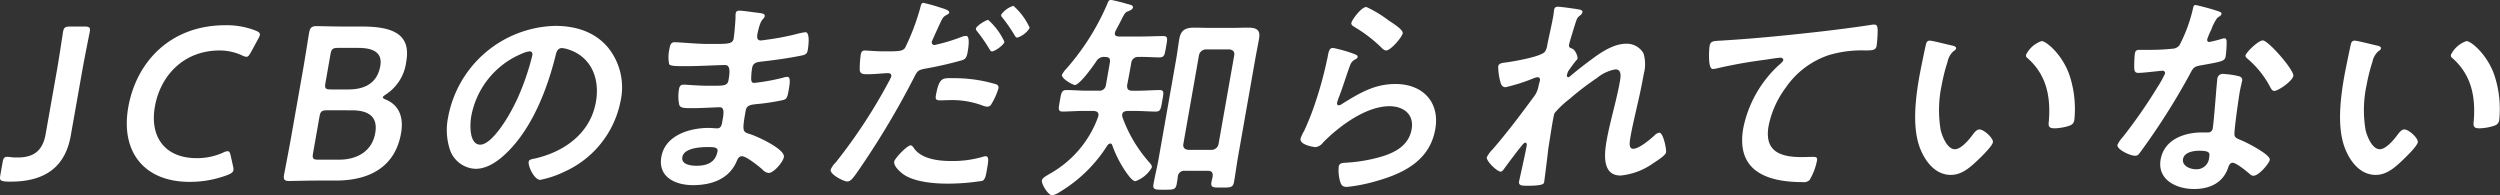
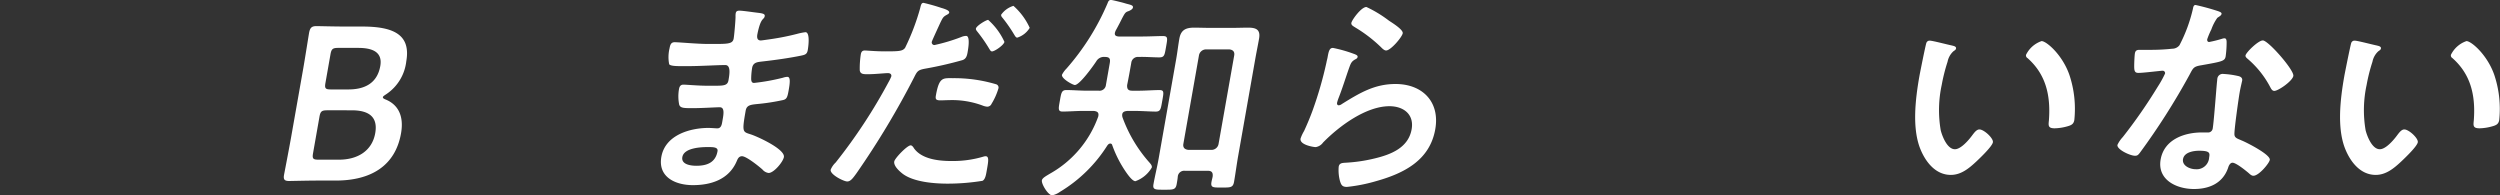
<svg xmlns="http://www.w3.org/2000/svg" id="グループ_2540" data-name="グループ 2540" width="352.387" height="27.535" viewBox="0 0 352.387 27.535">
  <rect x="0" y="0" width="352.387" height="27.535" fill="#333333" stroke="none" />
-   <path id="パス_1257" data-name="パス 1257" d="M17.012,19.808c-.74,4.2-3.367,6.5-8.489,6.5a7.316,7.316,0,0,1-.828-.031c-.632-.092-.733-.215-.619-.858l.313-1.779c.114-.644.239-.828.671-.828a1.733,1.733,0,0,1,.365.03,6.826,6.826,0,0,0,1.1.062c2.221,0,3.525-.921,3.941-3.282l1.6-9.045c.313-1.779.815-5.151.853-5.367.114-.644.321-.766,1.03-.766h1.975c.709,0,.873.122.759.766-.038.215-.724,3.588-1.038,5.367Z" transform="translate(-7.035 -0.705)" fill="#fff" />
-   <path id="パス_1258" data-name="パス 1258" d="M43.3,24.679c-.049.276-.291.429-.792.644a14.941,14.941,0,0,1-5.388.981c-6.387,0-9.743-4.231-8.635-10.517,1.13-6.408,5.956-11.56,13.669-11.56a11.137,11.137,0,0,1,4.308.767c.431.184.619.337.57.613a2.135,2.135,0,0,1-.257.582l-1,1.84c-.266.46-.391.644-.638.644a1.439,1.439,0,0,1-.585-.183,7.49,7.49,0,0,0-3.177-.706c-5.121,0-8.377,3.588-9.138,7.911s1.464,7.267,5.876,7.267a9,9,0,0,0,3.714-.767,1.7,1.7,0,0,1,.655-.215c.247,0,.338.184.443.645l.326,1.472a1.656,1.656,0,0,1,.051.582" transform="translate(-10.404 -0.67)" fill="#fff" />
  <path id="パス_1259" data-name="パス 1259" d="M59.436,26.144c-1.45,0-3.9.061-4.114.061-.649,0-.827-.215-.714-.859.038-.215.683-3.526.986-5.243l1.7-9.628c.265-1.5.75-4.6.841-5.121.13-.736.358-.981,1.037-.981.34,0,2.642.061,4.093.061h2.375c4.444,0,6.86,1.165,6.2,4.906a6.431,6.431,0,0,1-2.822,4.63c-.279.183-.454.306-.471.4-.027.153.111.245.429.368,1.665.705,2.566,2.238,2.124,4.752-.805,4.569-4.227,6.654-9.2,6.654ZM58.7,22.28c-.135.767-.008.92.763.92h2.9c2.561,0,4.653-1.2,5.1-3.741.411-2.33-.943-3.219-3.319-3.219H60.689c-.772,0-.953.153-1.088.921Zm1.746-9.9c-.135.767-.008.92.764.92h2.468c2.283,0,4.069-.858,4.5-3.311.357-2.025-1.217-2.545-3.1-2.545H62.241c-.772,0-.953.153-1.088.921Z" transform="translate(-14.573 -0.693)" fill="#fff" />
-   <path id="パス_1260" data-name="パス 1260" d="M104.594,7.372a8.933,8.933,0,0,1,1.786,7.544,13.8,13.8,0,0,1-7.761,9.9,14.2,14.2,0,0,1-3.58,1.226c-.8,0-1.732-1.9-1.612-2.575.054-.307.528-.369.846-.43,4.21-.95,7.852-3.587,8.626-7.972.578-3.281-.63-6.225-3.644-7.328a4.774,4.774,0,0,0-1.124-.276c-.709,0-.829.674-.951,1.2-1.129,4.476-3.171,9.935-6.755,13.461-1.234,1.227-2.792,2.361-4.489,2.361a3.971,3.971,0,0,1-3.682-2.913,8.941,8.941,0,0,1-.189-4.354A15.75,15.75,0,0,1,97.138,4.336c3.024,0,5.644.89,7.456,3.036m-12.158.889a11.887,11.887,0,0,0-7.111,8.831c-.2,1.134-.3,3.986,1.271,3.986,1.542,0,3.887-3.5,5.3-6.623A35.094,35.094,0,0,0,93.94,8.476c.055-.306-.056-.551-.4-.551a4.023,4.023,0,0,0-1.107.337" transform="translate(-18.903 -0.688)" fill="#fff" />
  <path id="パス_1261" data-name="パス 1261" d="M131.232,2.062c.786.092,1.207.153,1.148.491-.1.582-.535.061-1.035,2.545-.076.429-.065.889.491.889.123,0,1.359-.184,1.58-.215a34.782,34.782,0,0,0,3.488-.705,8.808,8.808,0,0,1,1.215-.246c.679,0,.42,1.993.328,2.515-.108.613-.4.674-1,.8-1.664.337-3.625.613-5.293.8-.664.092-1.4.061-1.551.92a9.981,9.981,0,0,0-.132,1.625c.029.183.037.491.407.491a28.67,28.67,0,0,0,4.078-.736,2.251,2.251,0,0,1,.608-.122c.432,0,.406.674.2,1.839-.178,1.012-.263,1.319-.841,1.441a29.789,29.789,0,0,1-3.27.521c-1.194.123-1.811.123-1.962.981-.563,3.189-.4,2.944.855,3.373.959.337,4.729,2.054,4.535,3.158-.119.675-1.414,2.238-2.154,2.238a1.373,1.373,0,0,1-.87-.49c-.479-.43-2.261-1.871-2.878-1.871-.494,0-.637.46-.736.675-1.113,2.638-3.686,3.4-6.185,3.4-2.468,0-4.952-1.134-4.45-3.986.546-3.1,4.082-4.078,6.643-4.078.37,0,1.069.061,1.255.061.524,0,.622-.552.676-.859.173-.981.434-2.115-.337-2.115-.647,0-2.4.123-3.723.123-1.265,0-1.856.03-2.006-.521a6,6,0,0,1-.023-2.147c.066-.369.206-.644.638-.644.37,0,2.072.153,3.244.153h1.388c1.142,0,1.589-.093,1.708-.767.157-.889.348-2.147-.454-2.147-1.08,0-3.575.153-5.241.153h-.926c-.833,0-1.6-.03-1.74-.276a5.237,5.237,0,0,1,.055-2.238c.076-.429.183-.858.707-.858.648,0,3.2.245,4.709.245,2.715,0,3.475.061,3.622-.766.086-.491.263-2.545.263-3.067a2.591,2.591,0,0,1,.024-.491c.055-.306.251-.368.528-.368.463,0,1.875.215,2.419.276m-10.47,20.36c-.184,1.043,1.172,1.227,1.975,1.227,1.419,0,2.693-.4,2.985-2.055.1-.582-.638-.582-1.348-.582-.956,0-3.379.093-3.611,1.41" transform="translate(-24.588 -0.283)" fill="#fff" />
  <path id="パス_1262" data-name="パス 1262" d="M161.865,1.21c.262.092,1.087.306,1.028.645-.027.153-.228.245-.332.305-.512.277-.564.4-.9,1.074-.151.337-1.194,2.576-1.221,2.729a.371.371,0,0,0,.381.46A25.383,25.383,0,0,0,164.6,5.289a1.86,1.86,0,0,1,.676-.154c.617,0,.287,1.871.205,2.331-.092.521-.229.951-.78,1.1a52.605,52.605,0,0,1-5.271,1.2c-.927.184-1.047.337-1.477,1.2a117.717,117.717,0,0,1-8.122,13.522c-.531.736-.853,1.165-1.316,1.165-.494,0-2.449-.981-2.331-1.656a2.862,2.862,0,0,1,.7-1.011,75.49,75.49,0,0,0,7.461-11.345,5.532,5.532,0,0,0,.387-.8c.055-.306-.166-.459-.475-.459-.432,0-1.816.153-2.773.153-.617,0-1.116.03-1.2-.552a12.968,12.968,0,0,1,.147-2.238c.06-.337.19-.552.56-.552.278,0,1.552.123,2.879.123,1.975,0,2.444-.031,2.8-.491a32.249,32.249,0,0,0,2.125-5.58c.112-.46.166-.767.475-.767a26.66,26.66,0,0,1,2.585.736m-3.919,19.777c1.093,1.5,3.389,1.779,5.271,1.779a15.043,15.043,0,0,0,4.49-.613,1.225,1.225,0,0,1,.32-.061c.524,0,.4.705.183,1.931-.109.613-.2,1.319-.61,1.534a30.941,30.941,0,0,1-4.884.4c-2.036,0-4.831-.246-6.359-1.38-.434-.337-1.317-1.1-1.2-1.748.081-.46,1.819-2.269,2.313-2.269.215,0,.383.276.479.429m5.511-9.9a20.712,20.712,0,0,1,6.049.858.476.476,0,0,1,.324.613,9.056,9.056,0,0,1-.964,2.147.655.655,0,0,1-.626.4,2.18,2.18,0,0,1-.621-.153,12.241,12.241,0,0,0-4.77-.766c-.4,0-.777.03-1.178.03-.617,0-.744-.153-.652-.675.465-2.637.988-2.453,2.439-2.453m7.227-5.121c-.081.46-1.379,1.35-1.75,1.35-.184,0-.276-.184-.372-.337a20.987,20.987,0,0,0-1.7-2.453c-.077-.093-.229-.276-.2-.429.071-.4,1.451-1.227,1.728-1.227a9.206,9.206,0,0,1,2.292,3.1M174.24,4a3.176,3.176,0,0,1-1.755,1.38c-.185,0-.3-.215-.4-.368a20.31,20.31,0,0,0-1.7-2.453.555.555,0,0,1-.177-.4A3.293,3.293,0,0,1,171.947.9,9.2,9.2,0,0,1,174.24,4" transform="translate(-29.097 -0.075)" fill="#fff" />
  <path id="パス_1263" data-name="パス 1263" d="M194.28,12.787h.864c1.018,0,2.145-.092,3.008-.092.679,0,.583.368.378,1.533-.2,1.134-.234,1.5-.913,1.5-.8,0-1.9-.092-2.976-.092h-1.018c-.314.031-.665.092-.73.459a1.019,1.019,0,0,0,.063.522,19.642,19.642,0,0,0,3.792,6.317c.152.183.362.4.313.675a4.364,4.364,0,0,1-2.316,1.931c-.4,0-1-.827-1.219-1.134a16.36,16.36,0,0,1-2.048-3.956.269.269,0,0,0-.271-.215c-.184,0-.3.123-.419.276a20.156,20.156,0,0,1-6.674,6.531,2.939,2.939,0,0,1-1.1.491c-.555,0-1.539-1.595-1.447-2.115.06-.337.6-.613,1.155-.951a15.017,15.017,0,0,0,6.785-8.034c.128-.551-.087-.735-.631-.8h-1.388c-1.048,0-2.176.092-3.009.092-.679,0-.572-.429-.383-1.5.194-1.1.24-1.533.918-1.533.9,0,1.959.092,2.977.092h1.6a.9.9,0,0,0,1-.8l.546-3.1c.114-.644-.065-.858-.713-.858a1.234,1.234,0,0,0-1.188.613c-.422.644-2.348,3.342-3.026,3.342-.278,0-1.911-.889-1.813-1.441a3.558,3.558,0,0,1,.65-.889,34.14,34.14,0,0,0,5.793-9.23c.063-.183.168-.429.446-.429.215,0,1.247.276,1.514.337.236.061.442.123.646.184.708.183,1.006.246.952.552-.043.245-.379.4-.58.491-.49.153-.542.276-.955,1.043-.194.4-.476.951-.931,1.779-.016.091-.064.183-.074.245-.071.4.191.491.525.522h3.332c.987,0,2.016-.062,2.911-.062.74,0,.65.338.44,1.534-.206,1.165-.229,1.472-.969,1.472-.864,0-1.9-.093-2.89-.061a.937.937,0,0,0-1.041.828c-.183,1.043-.368,2.084-.582,3.128-.036.552.137.8.693.8M201.7,24.071a.9.9,0,0,0-.979.827c-.029.337-.088.675-.153,1.043-.146.828-.511.8-1.744.8s-1.672.03-1.531-.767c.216-1.226.52-2.423.736-3.649l2.476-14.044c.162-.92.268-1.87.436-2.821.221-1.256.923-1.563,2.1-1.563.71,0,1.414.031,2.124.031h3.332c.71,0,1.425-.031,2.134-.031,1.142,0,1.772.277,1.545,1.563-.167.952-.36,1.871-.528,2.821l-2.422,13.737c-.211,1.2-.36,2.391-.576,3.617-.146.829-.542.8-1.745.8s-1.579.031-1.433-.8c.043-.245.118-.491.162-.735.072-.582-.132-.827-.687-.827Zm3.789-2.944a1.011,1.011,0,0,0,.984-.859l2.2-12.448c.092-.522-.167-.8-.682-.858h-3.271a1.018,1.018,0,0,0-1.016.858l-2.194,12.448c-.093.522.167.8.712.859Z" transform="translate(-34.707 0)" fill="#fff" />
  <path id="パス_1264" data-name="パス 1264" d="M232.457,7.789c.2.092.523.184.48.429-.033.184-.2.276-.337.337-.548.306-.628.582-.858,1.2-.5,1.41-.936,2.852-1.493,4.263a5.1,5.1,0,0,0-.205.644c-.033.183.027.368.243.368a.828.828,0,0,0,.433-.184c2.565-1.595,4.632-2.821,7.563-2.821,3.795,0,6.282,2.514,5.6,6.378-.767,4.354-4.363,6.193-8.291,7.3a22.957,22.957,0,0,1-4.157.828c-.678,0-.815-.276-.99-.858a5.821,5.821,0,0,1-.172-1.993c.086-.491.462-.523.868-.553a22.235,22.235,0,0,0,4.212-.613c2.287-.551,4.738-1.5,5.2-4.108.373-2.116-1.154-3.25-3.129-3.25-3.24,0-6.986,2.7-9.357,5.12a1.569,1.569,0,0,1-1.039.644c-.278,0-2.29-.305-2.134-1.2a5.518,5.518,0,0,1,.5-1.073c.45-.981.876-1.993,1.239-3a53.886,53.886,0,0,0,1.919-6.684c.043-.246.112-.46.15-.675.156-.889.268-1.349.762-1.349a19.174,19.174,0,0,1,3,.858m1.723-6.623A17.009,17.009,0,0,1,237.357,3.1c.414.276,2.03,1.257,1.939,1.778-.1.552-1.692,2.423-2.34,2.423-.339,0-.665-.429-.879-.613a19.665,19.665,0,0,0-3.428-2.606c-.275-.184-.65-.337-.591-.675.071-.4,1.383-2.238,2.123-2.238" transform="translate(-41.576 -0.185)" fill="#fff" />
-   <path id="パス_1265" data-name="パス 1265" d="M269.3,1.559c.143.061.312.153.28.337a.864.864,0,0,1-.328.46c-.46.337-.446.429-.852,1.686-.154.521-.634,2.023-.711,2.453-.059.337.141.429.4.522.523.183.843,1.165.8,1.41-.022.123-.167.246-.245.337-.192.215-.967,1.288-1.1,1.5a2.663,2.663,0,0,0-.148.491c-.027.153.008.307.193.307a.535.535,0,0,0,.274-.154c.767-.674,2.2-1.779,3.044-2.391,1.423-1.073,3.16-2.177,4.857-2.177a2.726,2.726,0,0,1,2.416,1.349,5.255,5.255,0,0,1,.042,2.913c-.282,1.595-.624,3.189-.993,4.752-.294,1.319-.629,2.7-.857,3.987-.13.735-.35,1.809.359,1.809.834,0,2.393-1.319,3.056-1.932a1.1,1.1,0,0,1,.645-.337c.525,0,1.014,2.3.927,2.79-.076.429-1.357,1.226-1.74,1.472a9.545,9.545,0,0,1-4.664,1.779c-2.592,0-2.314-2.975-1.973-4.906.486-2.761,1.379-5.551,1.866-8.31.119-.675.308-1.748-.618-1.748a5.687,5.687,0,0,0-2.623,1.226,40.2,40.2,0,0,0-3.887,2.975,13.293,13.293,0,0,0-2.073,1.963c-.194.4-.73,4.139-.855,4.844-.032.184-.133,1.1-.194,1.625-.16,1.257-.36,2.913-.419,3.25-.039.215-.061.521-2.344.521-.741,0-1.3,0-1.187-.613.048-.275.833-3.68,1.076-5.059.028-.153.009-.4-.207-.4s-.513.46-.9.92c-.437.552-1.685,2.208-2.1,2.79-.125.184-.281.369-.466.369-.524,0-2.049-1.5-1.957-2.024a4.123,4.123,0,0,1,.812-1.1c2.094-2.423,3.987-4.937,5.855-7.482a3.343,3.343,0,0,0,.624-1.441c.049-.276.159-.552.2-.8s-.042-.459-.32-.459a2.135,2.135,0,0,0-.582.153,25.014,25.014,0,0,1-3.955,1.257c-.494,0-.66-.46-.744-.858a8.117,8.117,0,0,1-.28-2.085c.087-.491.735-.491,1.116-.552.947-.123,4.985-.8,5.485-1.533a2.257,2.257,0,0,0,.316-.921c.146-.828.594-2.667.832-4.016.065-.369.1-.736.136-.951.06-.337.23-.429.569-.429s2.841.337,3.134.429" transform="translate(-46.525 -0.179)" fill="#fff" />
-   <path id="パス_1266" data-name="パス 1266" d="M295.327,6.356c4.554-.276,9.139-.736,13.736-1.257,2.363-.276,4.793-.583,7.172-.951a1.592,1.592,0,0,1,.375-.03c.463,0,.454.4.482.767a18.352,18.352,0,0,1-.148,2.238c-.119.674-.756.613-1.472.644a16.163,16.163,0,0,0-5.235.644,11.943,11.943,0,0,0-6.081,4.569,13.483,13.483,0,0,0-2.433,5.4c-.628,3.557,1.535,4.415,4.651,4.415.555,0,1.24-.03,1.548-.03.463,0,.7.03.618.521a8.393,8.393,0,0,1-1.037,2.729,1.116,1.116,0,0,1-.949.307c-5.245,0-9.458-1.656-8.4-7.635a16.513,16.513,0,0,1,4.946-8.8c.181-.152.653-.551.685-.735.044-.246-.213-.369-.4-.369-.247,0-1.673.215-2.024.277a68.1,68.1,0,0,0-7.039,1.257,2.591,2.591,0,0,1-.474.061c-.74,0-.5-2.912-.45-3.219.141-.8.556-.705,1.929-.8" transform="translate(-52.427 -0.653)" fill="#fff" />
  <path id="パス_1267" data-name="パス 1267" d="M333.015,7.49c.236.061.657.123.6.429-.033.184-.167.245-.379.4a2.7,2.7,0,0,0-.815,1.471,24.736,24.736,0,0,0-.82,3.25,16.819,16.819,0,0,0-.142,6.408c.218.859.917,2.668,2,2.668.863,0,2-1.35,2.486-2.024.239-.307.566-.767.968-.767.648,0,2,1.258,1.9,1.81-.1.582-1.772,2.177-2.29,2.667-1.073,1.011-2.192,1.932-3.642,1.932-2.284,0-3.711-2.055-4.4-3.925-1.035-2.882-.6-6.745-.027-10,.087-.491.866-4.385.976-4.661a.473.473,0,0,1,.491-.337c.4,0,2.582.582,3.09.675m12.665-.613c.679,0,2.93,1.931,3.914,4.752a15.1,15.1,0,0,1,.7,6.378c-.1.582-.438.735-.99.889a7.115,7.115,0,0,1-1.776.275c-.987,0-.881-.429-.813-1.165.263-3.588-.489-6.5-3.026-8.739a.419.419,0,0,1-.2-.46,3.808,3.808,0,0,1,2.192-1.931" transform="translate(-57.904 -1.081)" fill="#fff" />
  <path id="パス_1268" data-name="パス 1268" d="M375.984,1.727c.143.061.467.153.429.368s-.276.337-.592.552a6.43,6.43,0,0,0-.841,1.626,11.46,11.46,0,0,0-.583,1.379c-.038.215.053.4.269.4a16.979,16.979,0,0,0,1.84-.46,1.223,1.223,0,0,1,.319-.061c.37,0,.3.552.3.92a14.486,14.486,0,0,1-.132,1.625c-.119.675-.5.736-3.431,1.257-1.143.184-1.15.4-1.7,1.411a97.118,97.118,0,0,1-6.954,10.915c-.239.307-.353.43-.693.43-.679,0-2.589-.889-2.475-1.533a4.22,4.22,0,0,1,.75-1.1,72.145,72.145,0,0,0,4.92-7.083,14.658,14.658,0,0,0,1.04-1.871.338.338,0,0,0-.362-.4c-.247,0-2.677.307-3.386.307-.524,0-.6-.276-.6-.981,0-.369.043-1.472.1-1.779.07-.4.3-.491.641-.491h1.42A28.412,28.412,0,0,0,369.47,7a1.288,1.288,0,0,0,1.012-.491,21.327,21.327,0,0,0,1.9-5.151c.038-.215.092-.522.369-.522a32.928,32.928,0,0,1,3.237.889m2.831,9.137c.323.093.569.276.5.644-.011.062-.235.981-.348,1.626-.157.889-.782,5.3-.741,5.948.013.46.391.583.822.767.087.031.2.093.287.123.66.276,4,1.962,3.875,2.7-.087.491-1.536,2.238-2.308,2.238-.309,0-.538-.276-.727-.429-.4-.337-1.726-1.41-2.219-1.41-.339,0-.539.429-.618.705-.765,2.238-2.72,3-4.818,3-2.5,0-5.2-1.319-4.694-4.17.5-2.821,3.354-3.8,5.792-3.8h.8a.662.662,0,0,0,.74-.521c.172-.981.494-5.427.612-6.623.028-.154.019-.276.045-.429a.76.76,0,0,1,.859-.675,12.125,12.125,0,0,1,2.136.306m-7.83,11.683c-.167.951.98,1.441,1.782,1.441a1.759,1.759,0,0,0,1.9-1.656c.108-.613.136-.95-1.406-.95-.74,0-2.1.183-2.273,1.165m15.548-11.713c-.129.736-2.131,2.115-2.687,2.115-.309,0-.465-.337-.581-.552a13.451,13.451,0,0,0-3.16-3.956c-.107-.092-.353-.275-.315-.49.077-.43,1.793-2.116,2.441-2.116.771,0,4.442,4.2,4.3,5" transform="translate(-63.276 -0.133)" fill="#fff" />
  <path id="パス_1269" data-name="パス 1269" d="M404.191,7.49c.237.061.657.123.6.429-.033.184-.167.245-.379.4a2.7,2.7,0,0,0-.815,1.471,24.731,24.731,0,0,0-.82,3.25,16.819,16.819,0,0,0-.142,6.408c.218.859.917,2.668,2,2.668.863,0,2-1.35,2.486-2.024.239-.307.566-.767.968-.767.648,0,2,1.258,1.9,1.81-.1.582-1.772,2.177-2.29,2.667-1.073,1.011-2.192,1.932-3.642,1.932-2.284,0-3.711-2.055-4.4-3.925-1.035-2.882-.6-6.745-.027-10,.087-.491.866-4.385.976-4.661a.473.473,0,0,1,.491-.337c.4,0,2.582.582,3.09.675m12.665-.613c.679,0,2.93,1.931,3.914,4.752a15.1,15.1,0,0,1,.7,6.378c-.1.582-.438.735-.99.889a7.113,7.113,0,0,1-1.776.275c-.987,0-.881-.429-.813-1.165.263-3.588-.489-6.5-3.026-8.739a.419.419,0,0,1-.2-.46,3.806,3.806,0,0,1,2.191-1.931" transform="translate(-69.189 -1.081)" fill="#fff" />
</svg>